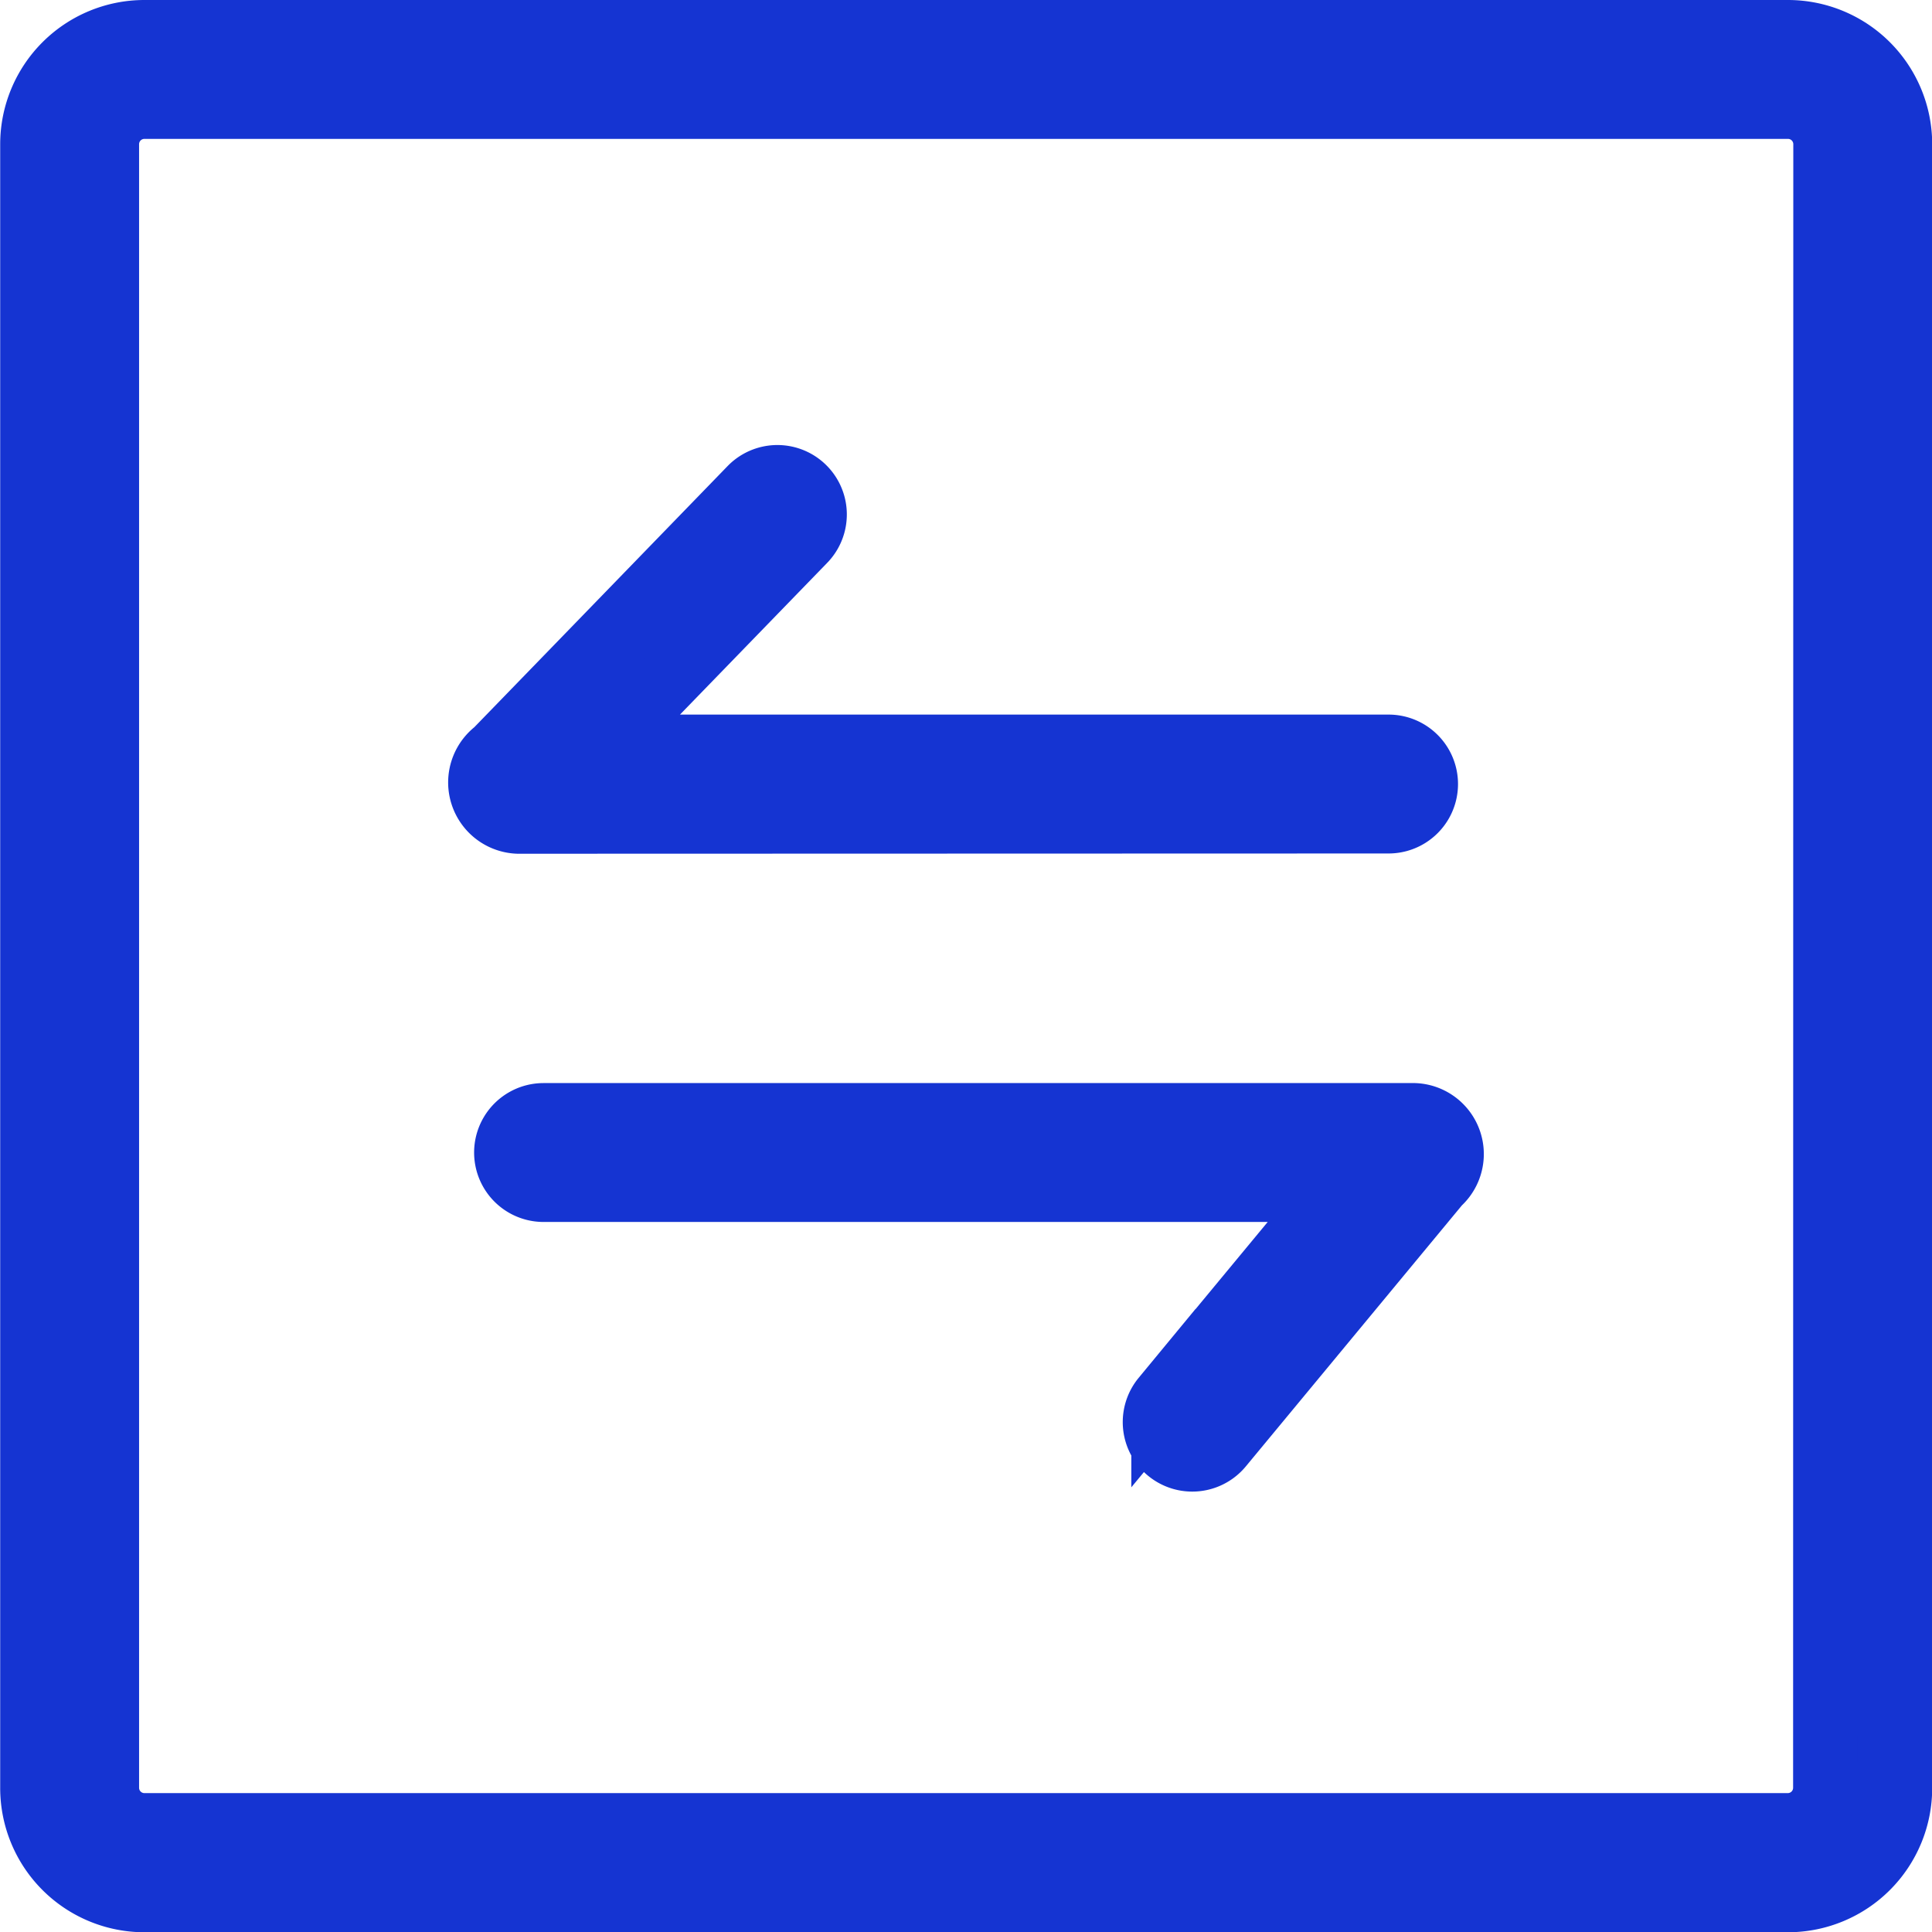
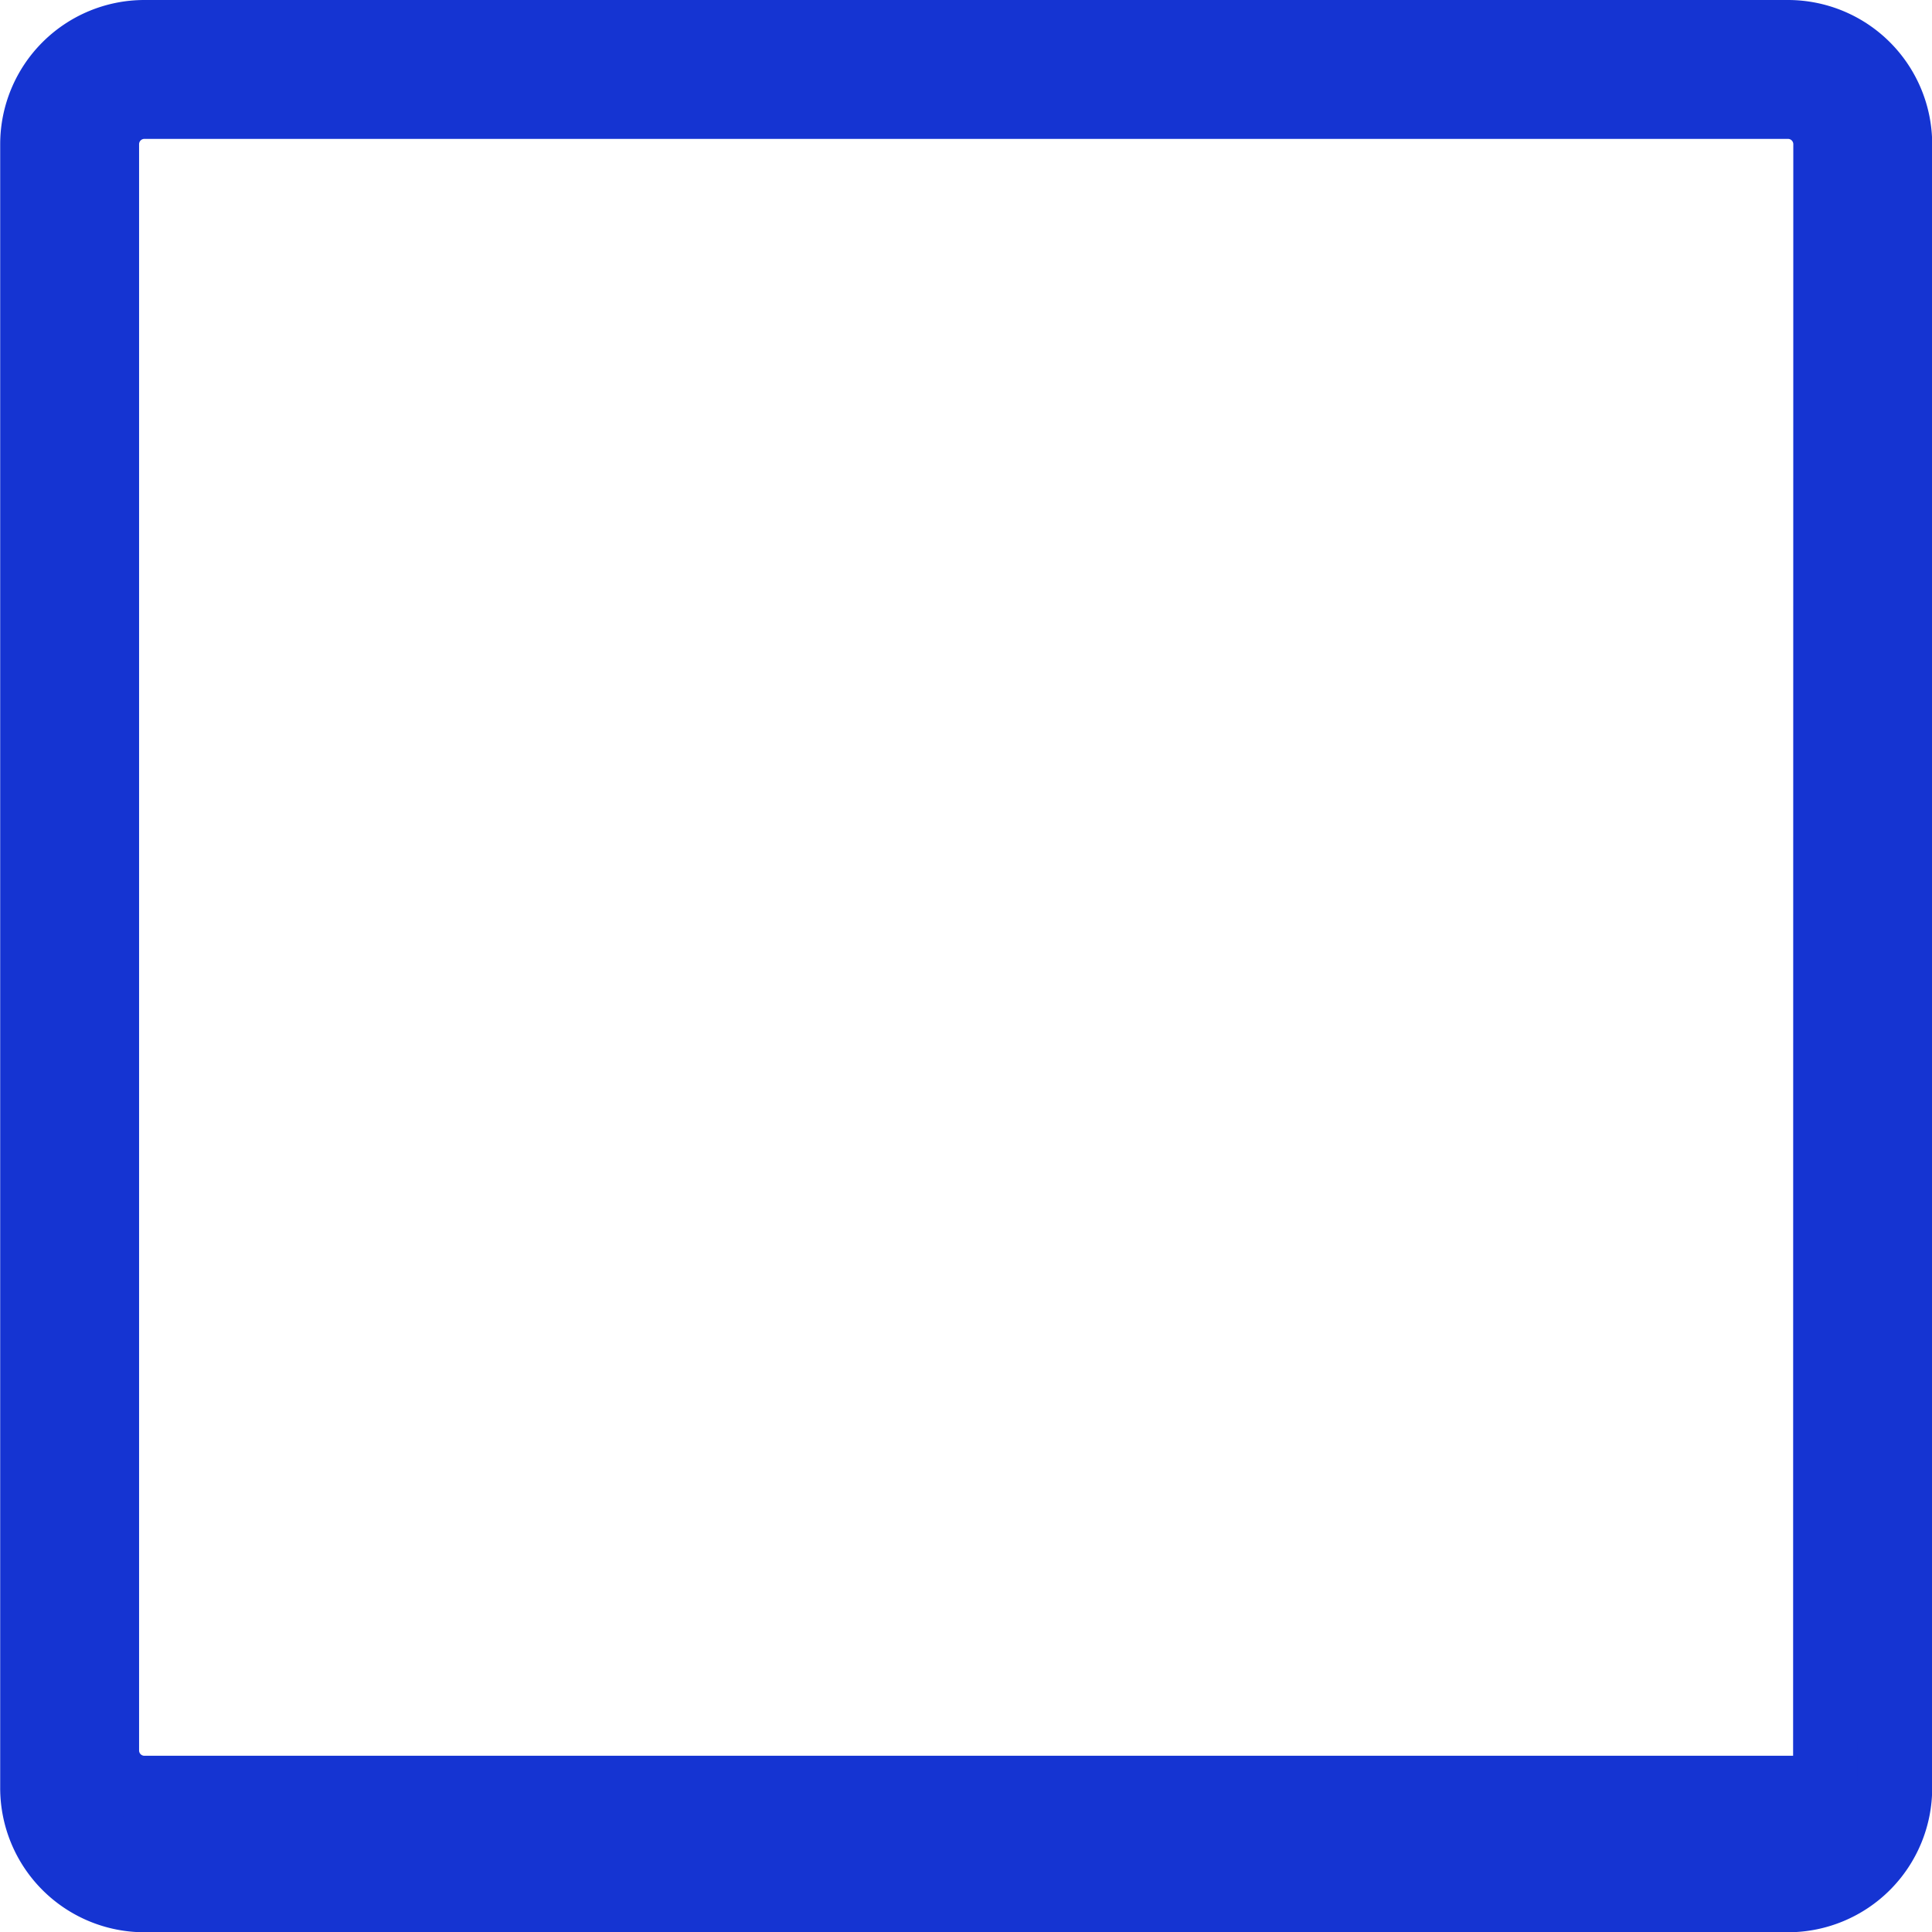
<svg xmlns="http://www.w3.org/2000/svg" width="30.116" height="30.116" viewBox="0 0 30.116 30.116">
  <g id="差异化" transform="translate(0.5 0.5)">
-     <path id="路径_49" data-name="路径 49" d="M221.919,187.88H196.3a1.749,1.749,0,0,0-1.747,1.747v25.622A1.749,1.749,0,0,0,196.3,217h25.622a1.749,1.749,0,0,0,1.747-1.747V189.627A1.749,1.749,0,0,0,221.919,187.88Zm.582,27.369a.583.583,0,0,1-.582.582H196.3a.583.583,0,0,1-.582-.582V189.627a.583.583,0,0,1,.582-.582h25.622a.583.583,0,0,1,.582.582Z" transform="translate(-194.55 -187.88)" fill="#1534d2" stroke="#1534d2" stroke-width="1" />
-     <path id="路径_50" data-name="路径 50" d="M362.988,350.521H349.416a.582.582,0,1,0,0,1.165h12.351l-2.689,3.248a.583.583,0,0,0,.9.743l3.389-4.094a.607.607,0,0,0-.376-1.062Zm-.4-4.579a.582.582,0,1,0,0-1.165H350.361l3.118-3.214a.582.582,0,1,0-.836-.811l-3.971,4.094a.612.612,0,0,0,.346,1.1Z" transform="translate(-341.443 -333.638)" fill="#1534d2" stroke="#1534d2" stroke-width="1" />
+     <path id="路径_49" data-name="路径 49" d="M221.919,187.88H196.3a1.749,1.749,0,0,0-1.747,1.747v25.622A1.749,1.749,0,0,0,196.3,217h25.622a1.749,1.749,0,0,0,1.747-1.747V189.627A1.749,1.749,0,0,0,221.919,187.88Zm.582,27.369H196.3a.583.583,0,0,1-.582-.582V189.627a.583.583,0,0,1,.582-.582h25.622a.583.583,0,0,1,.582.582Z" transform="translate(-194.55 -187.88)" fill="#1534d2" stroke="#1534d2" stroke-width="1" />
  </g>
</svg>